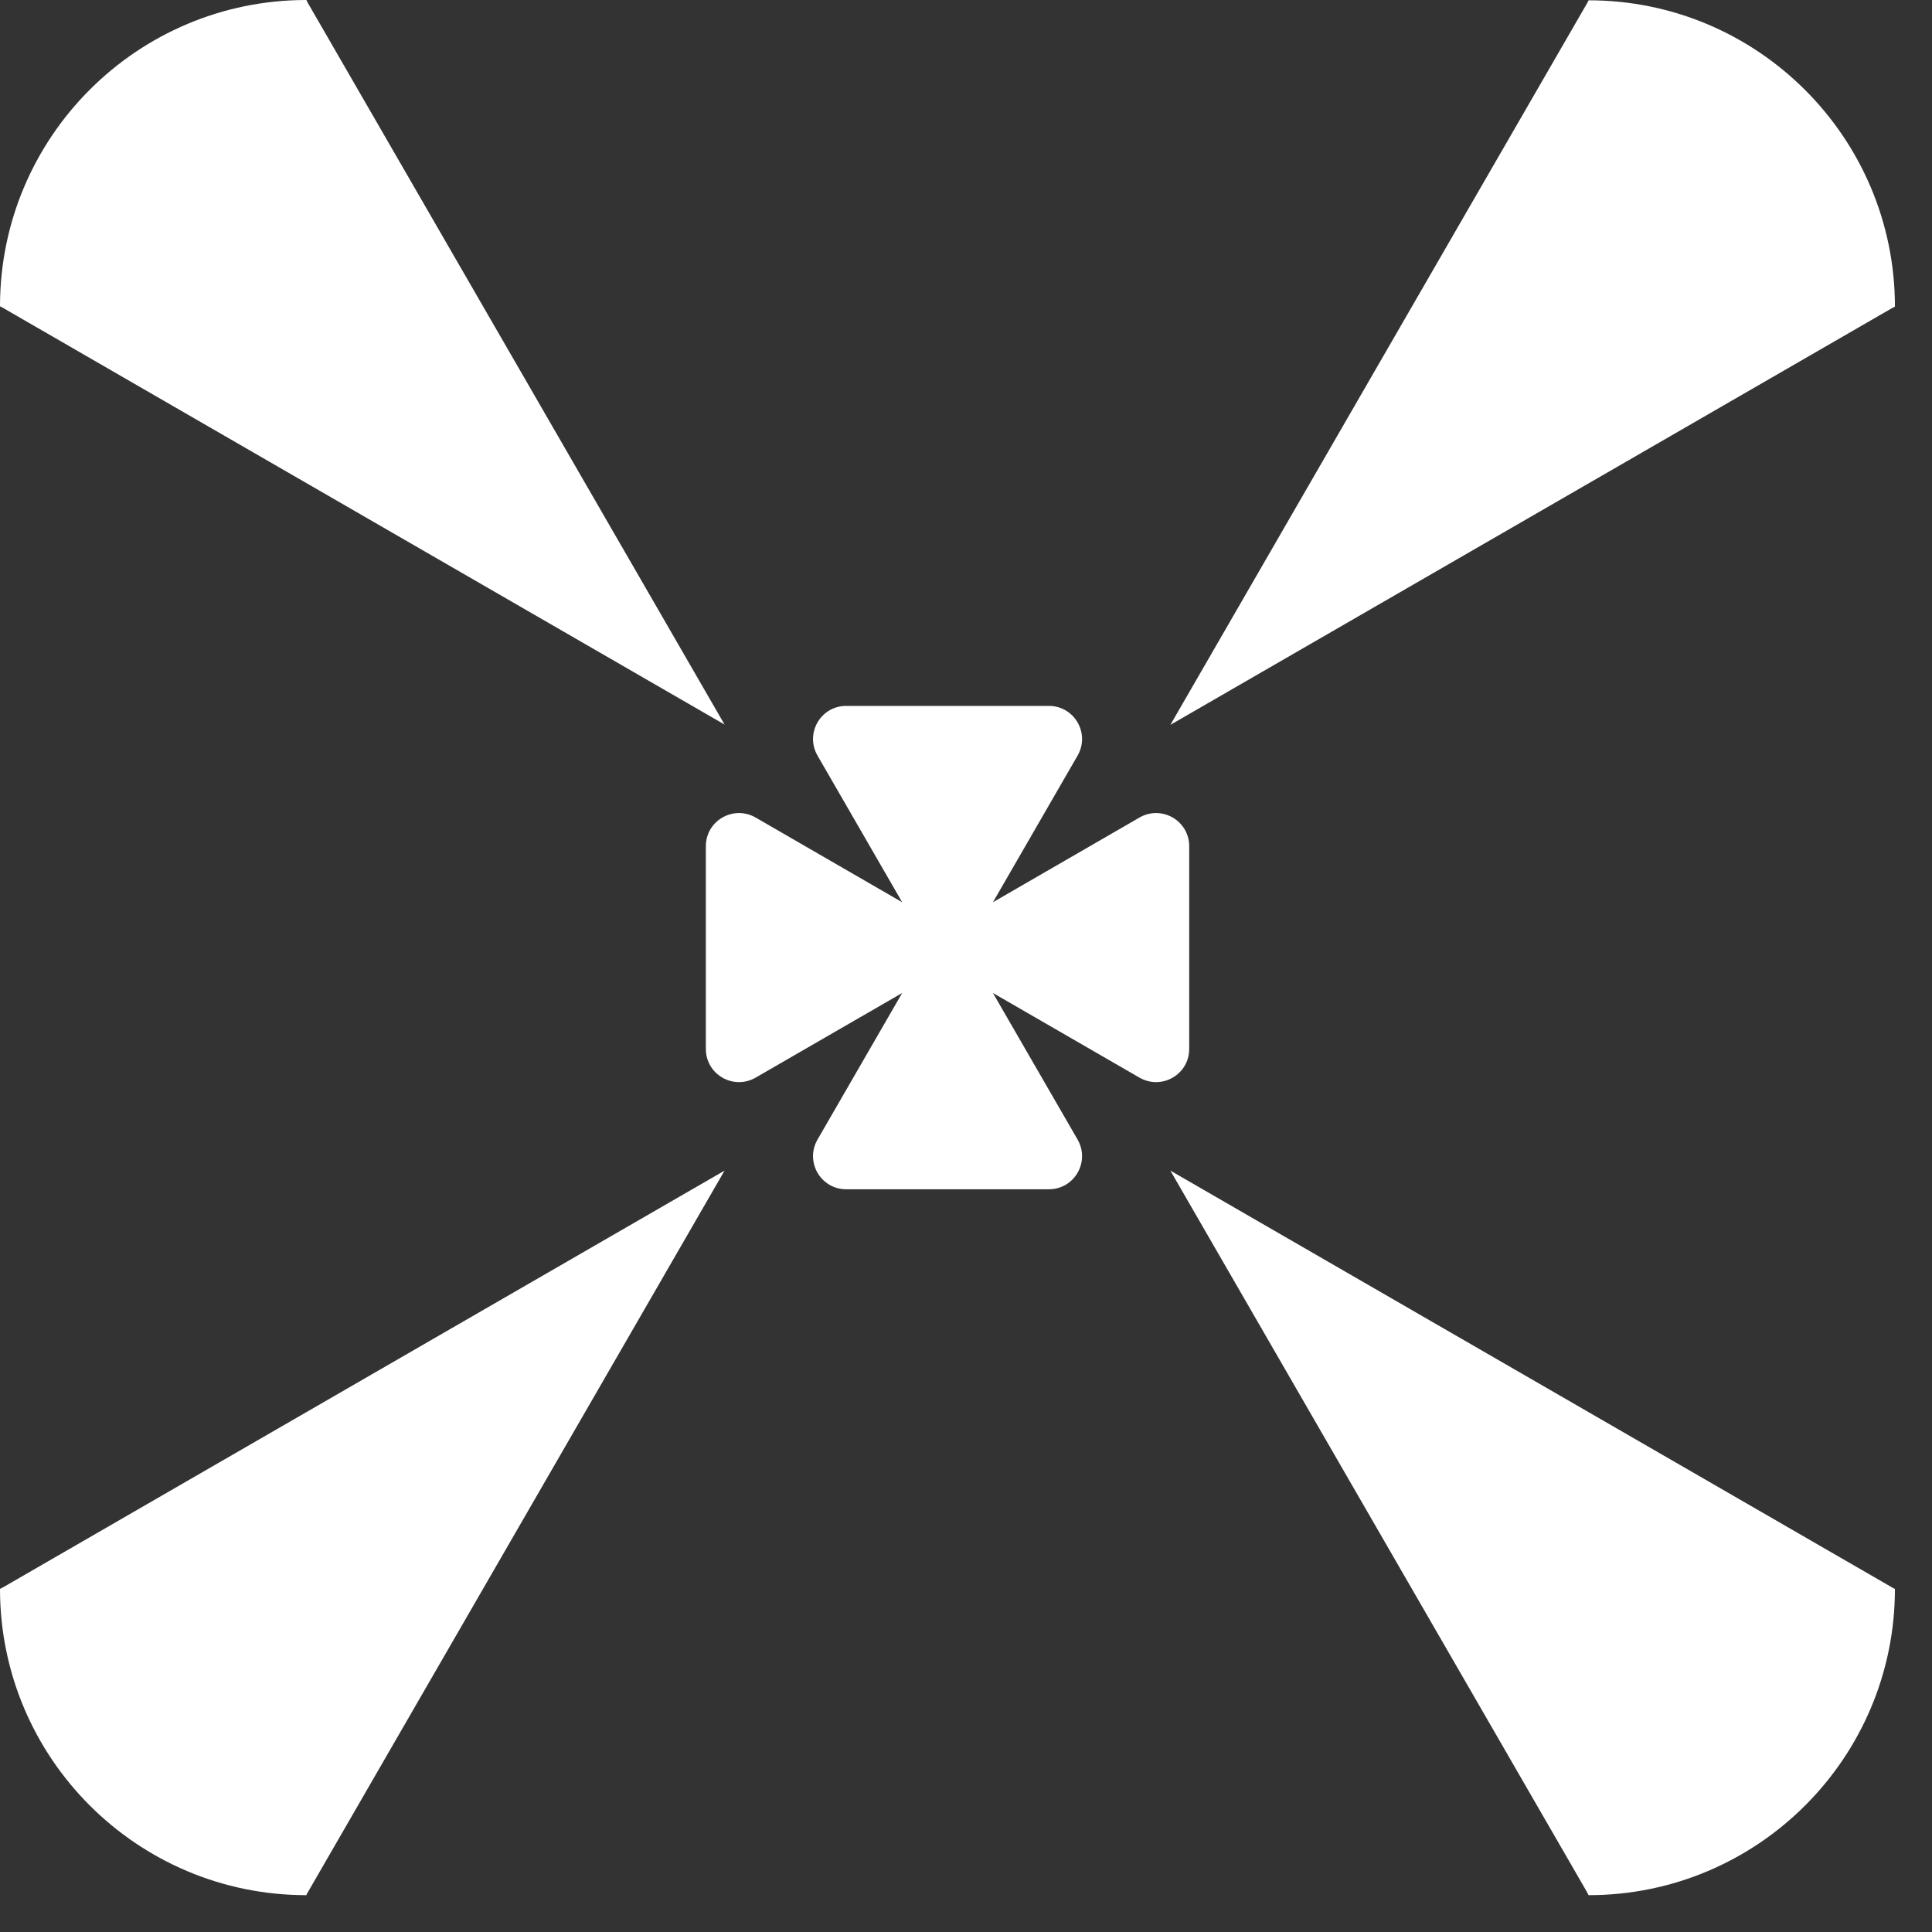
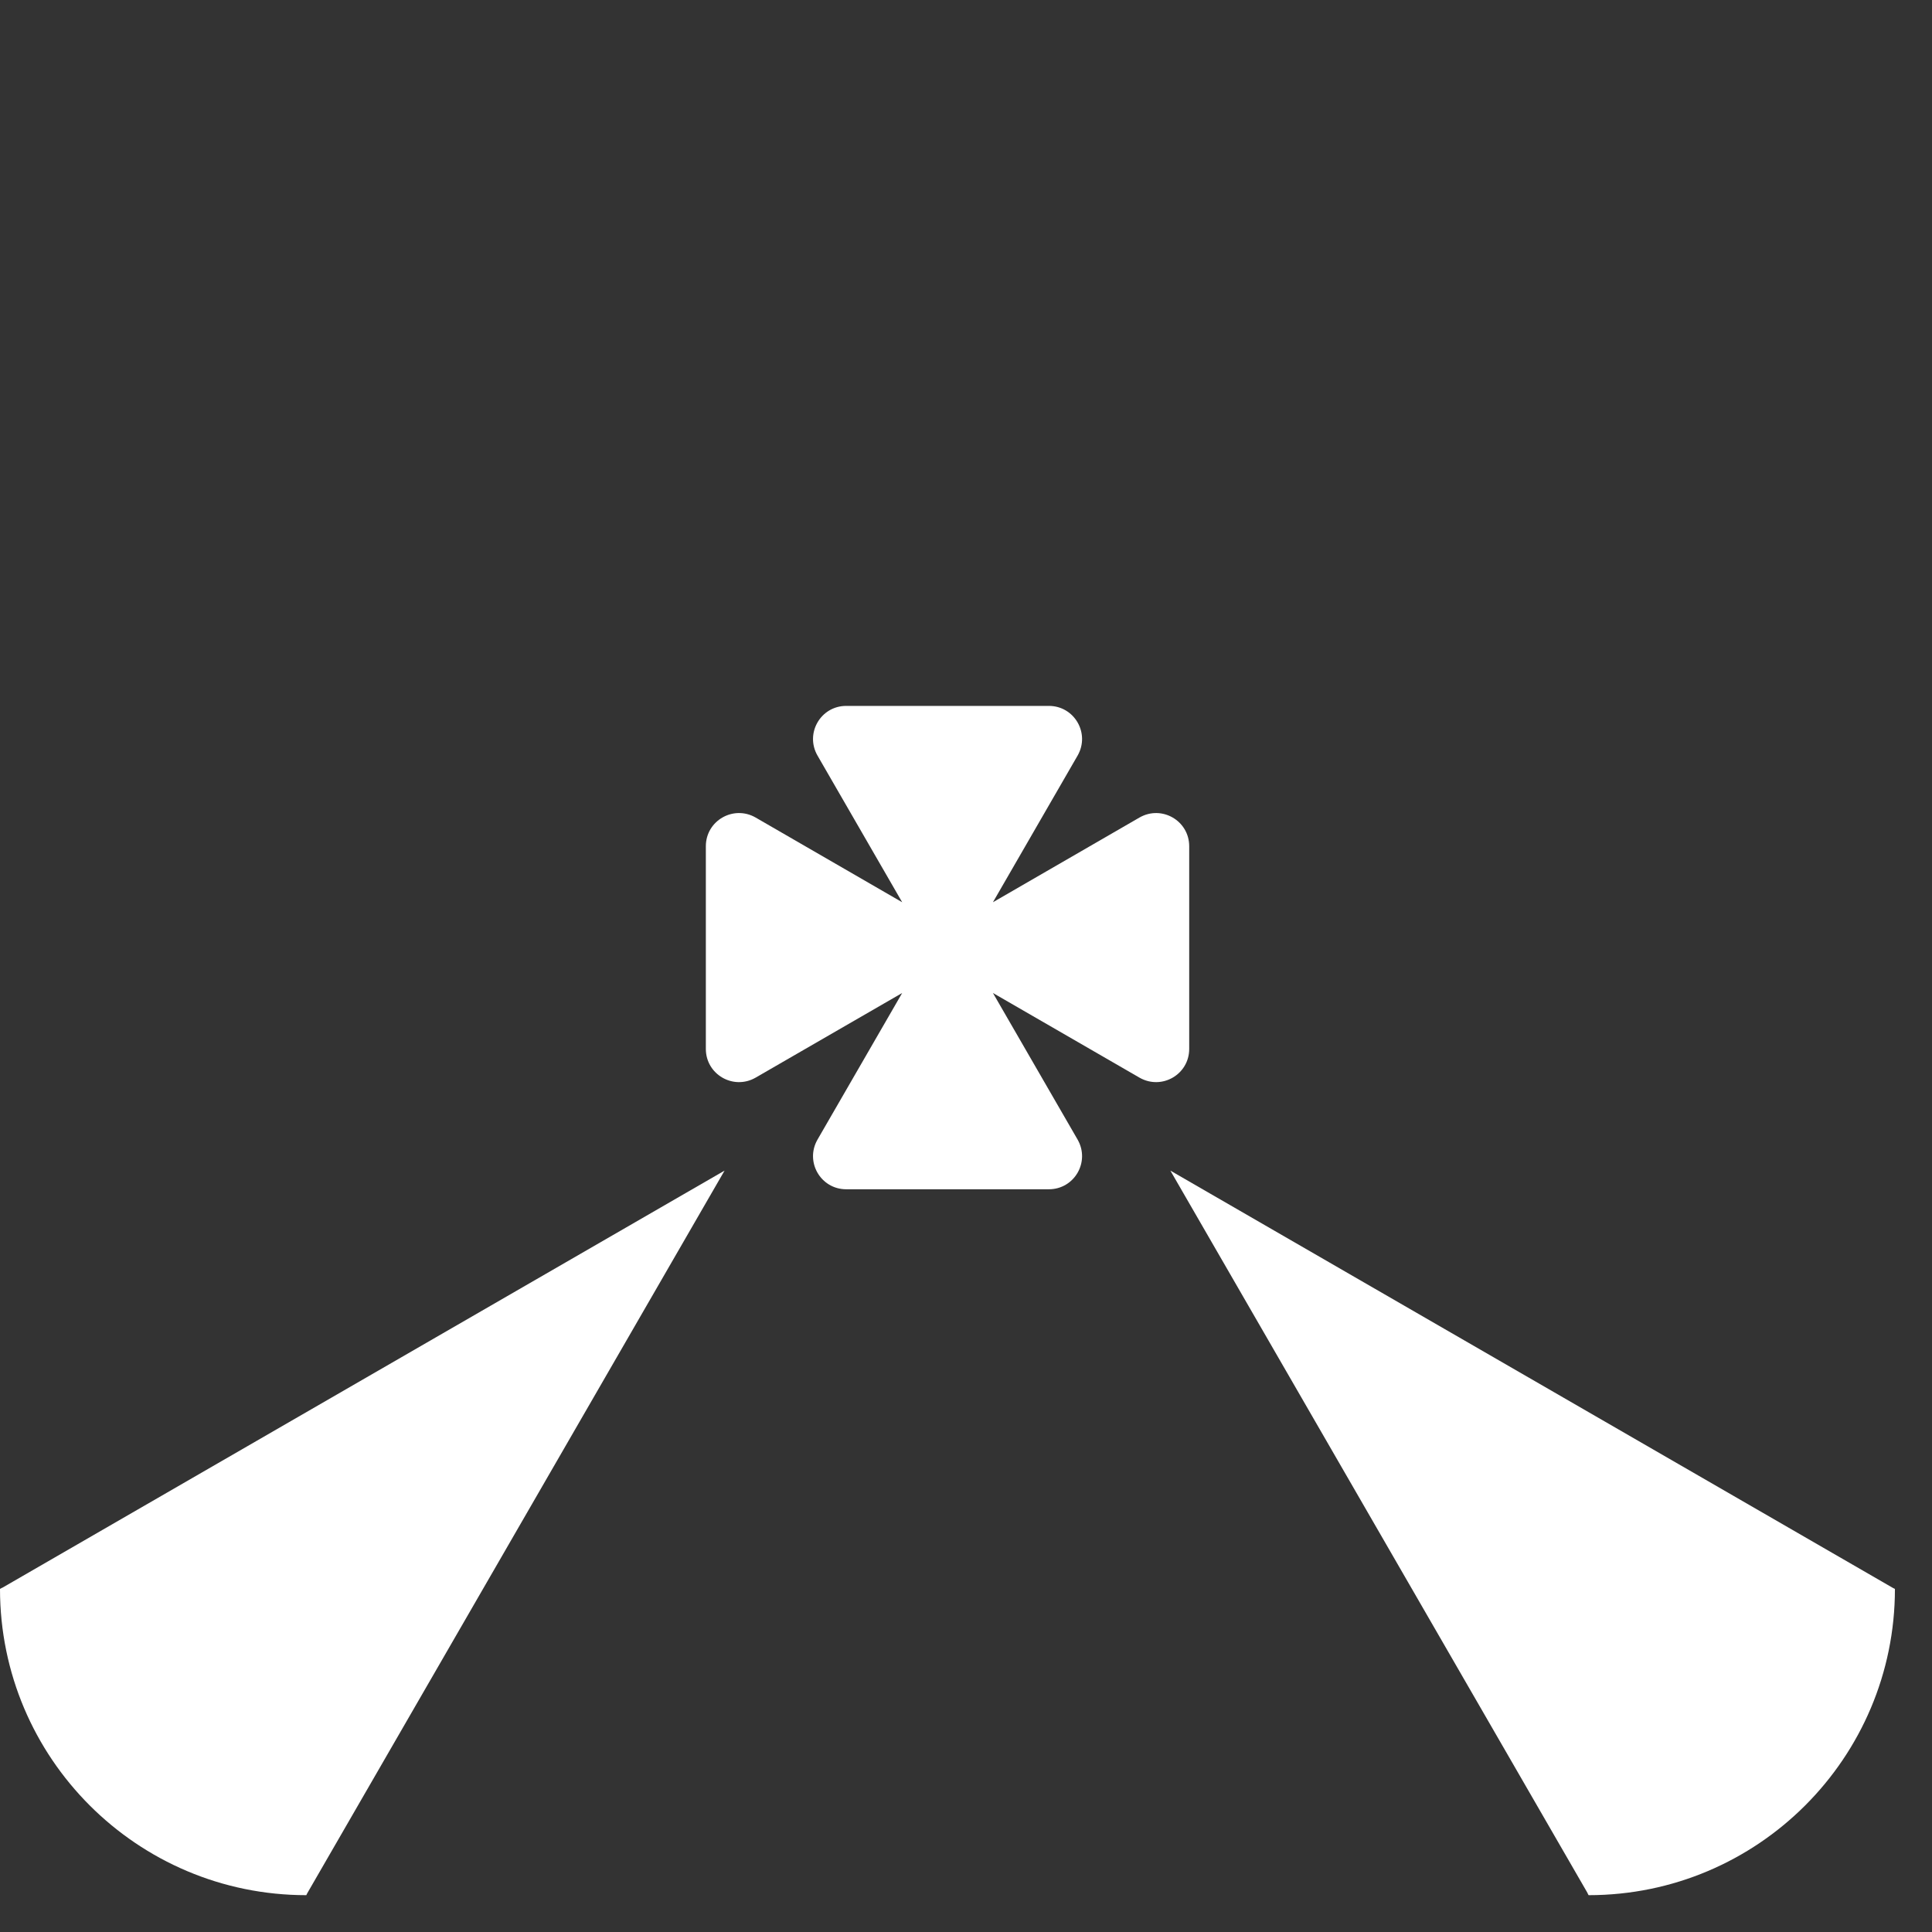
<svg xmlns="http://www.w3.org/2000/svg" width="32" height="32" viewBox="0 0 32 32" fill="none">
  <rect x="0" y="0" width="32" height="32" fill="#333333" stroke="none" />
-   <path d="M12.001 12.001L5.095 0.042C5.095 0.042 5.084 0.016 5.074 0C2.272 0 0 2.272 0 5.074C0 5.074 0.026 5.084 0.042 5.095L12.001 12.001Z" fill="white" />
-   <path d="M26.312 0.005C26.312 0.005 26.302 0.032 26.291 0.047L19.385 12.006L31.344 5.1C31.344 5.1 31.37 5.09 31.386 5.079C31.386 2.278 29.113 0.005 26.312 0.005Z" fill="white" />
  <path d="M19.385 19.389L26.291 31.348C26.291 31.348 26.302 31.375 26.312 31.39C29.113 31.39 31.386 29.118 31.386 26.317C31.386 26.317 31.36 26.306 31.344 26.296L19.385 19.389Z" fill="white" />
  <path d="M0 26.317C0 29.118 2.272 31.39 5.074 31.39C5.074 31.39 5.084 31.364 5.095 31.348L12.001 19.389L0.042 26.296C0.042 26.296 0.016 26.306 0 26.317Z" fill="white" />
  <path d="M19.697 17.373V14.017C19.697 13.593 19.242 13.331 18.875 13.54L16.446 14.944L17.849 12.514C18.058 12.148 17.797 11.692 17.372 11.692H14.016C13.592 11.692 13.33 12.148 13.54 12.514L14.943 14.944L12.514 13.54C12.147 13.331 11.691 13.593 11.691 14.017V17.373C11.691 17.797 12.147 18.059 12.514 17.85L14.943 16.447L13.54 18.876C13.33 19.242 13.592 19.698 14.016 19.698H17.372C17.797 19.698 18.058 19.242 17.849 18.876L16.446 16.447L18.875 17.85C19.242 18.059 19.697 17.797 19.697 17.373Z" fill="white" />
</svg>